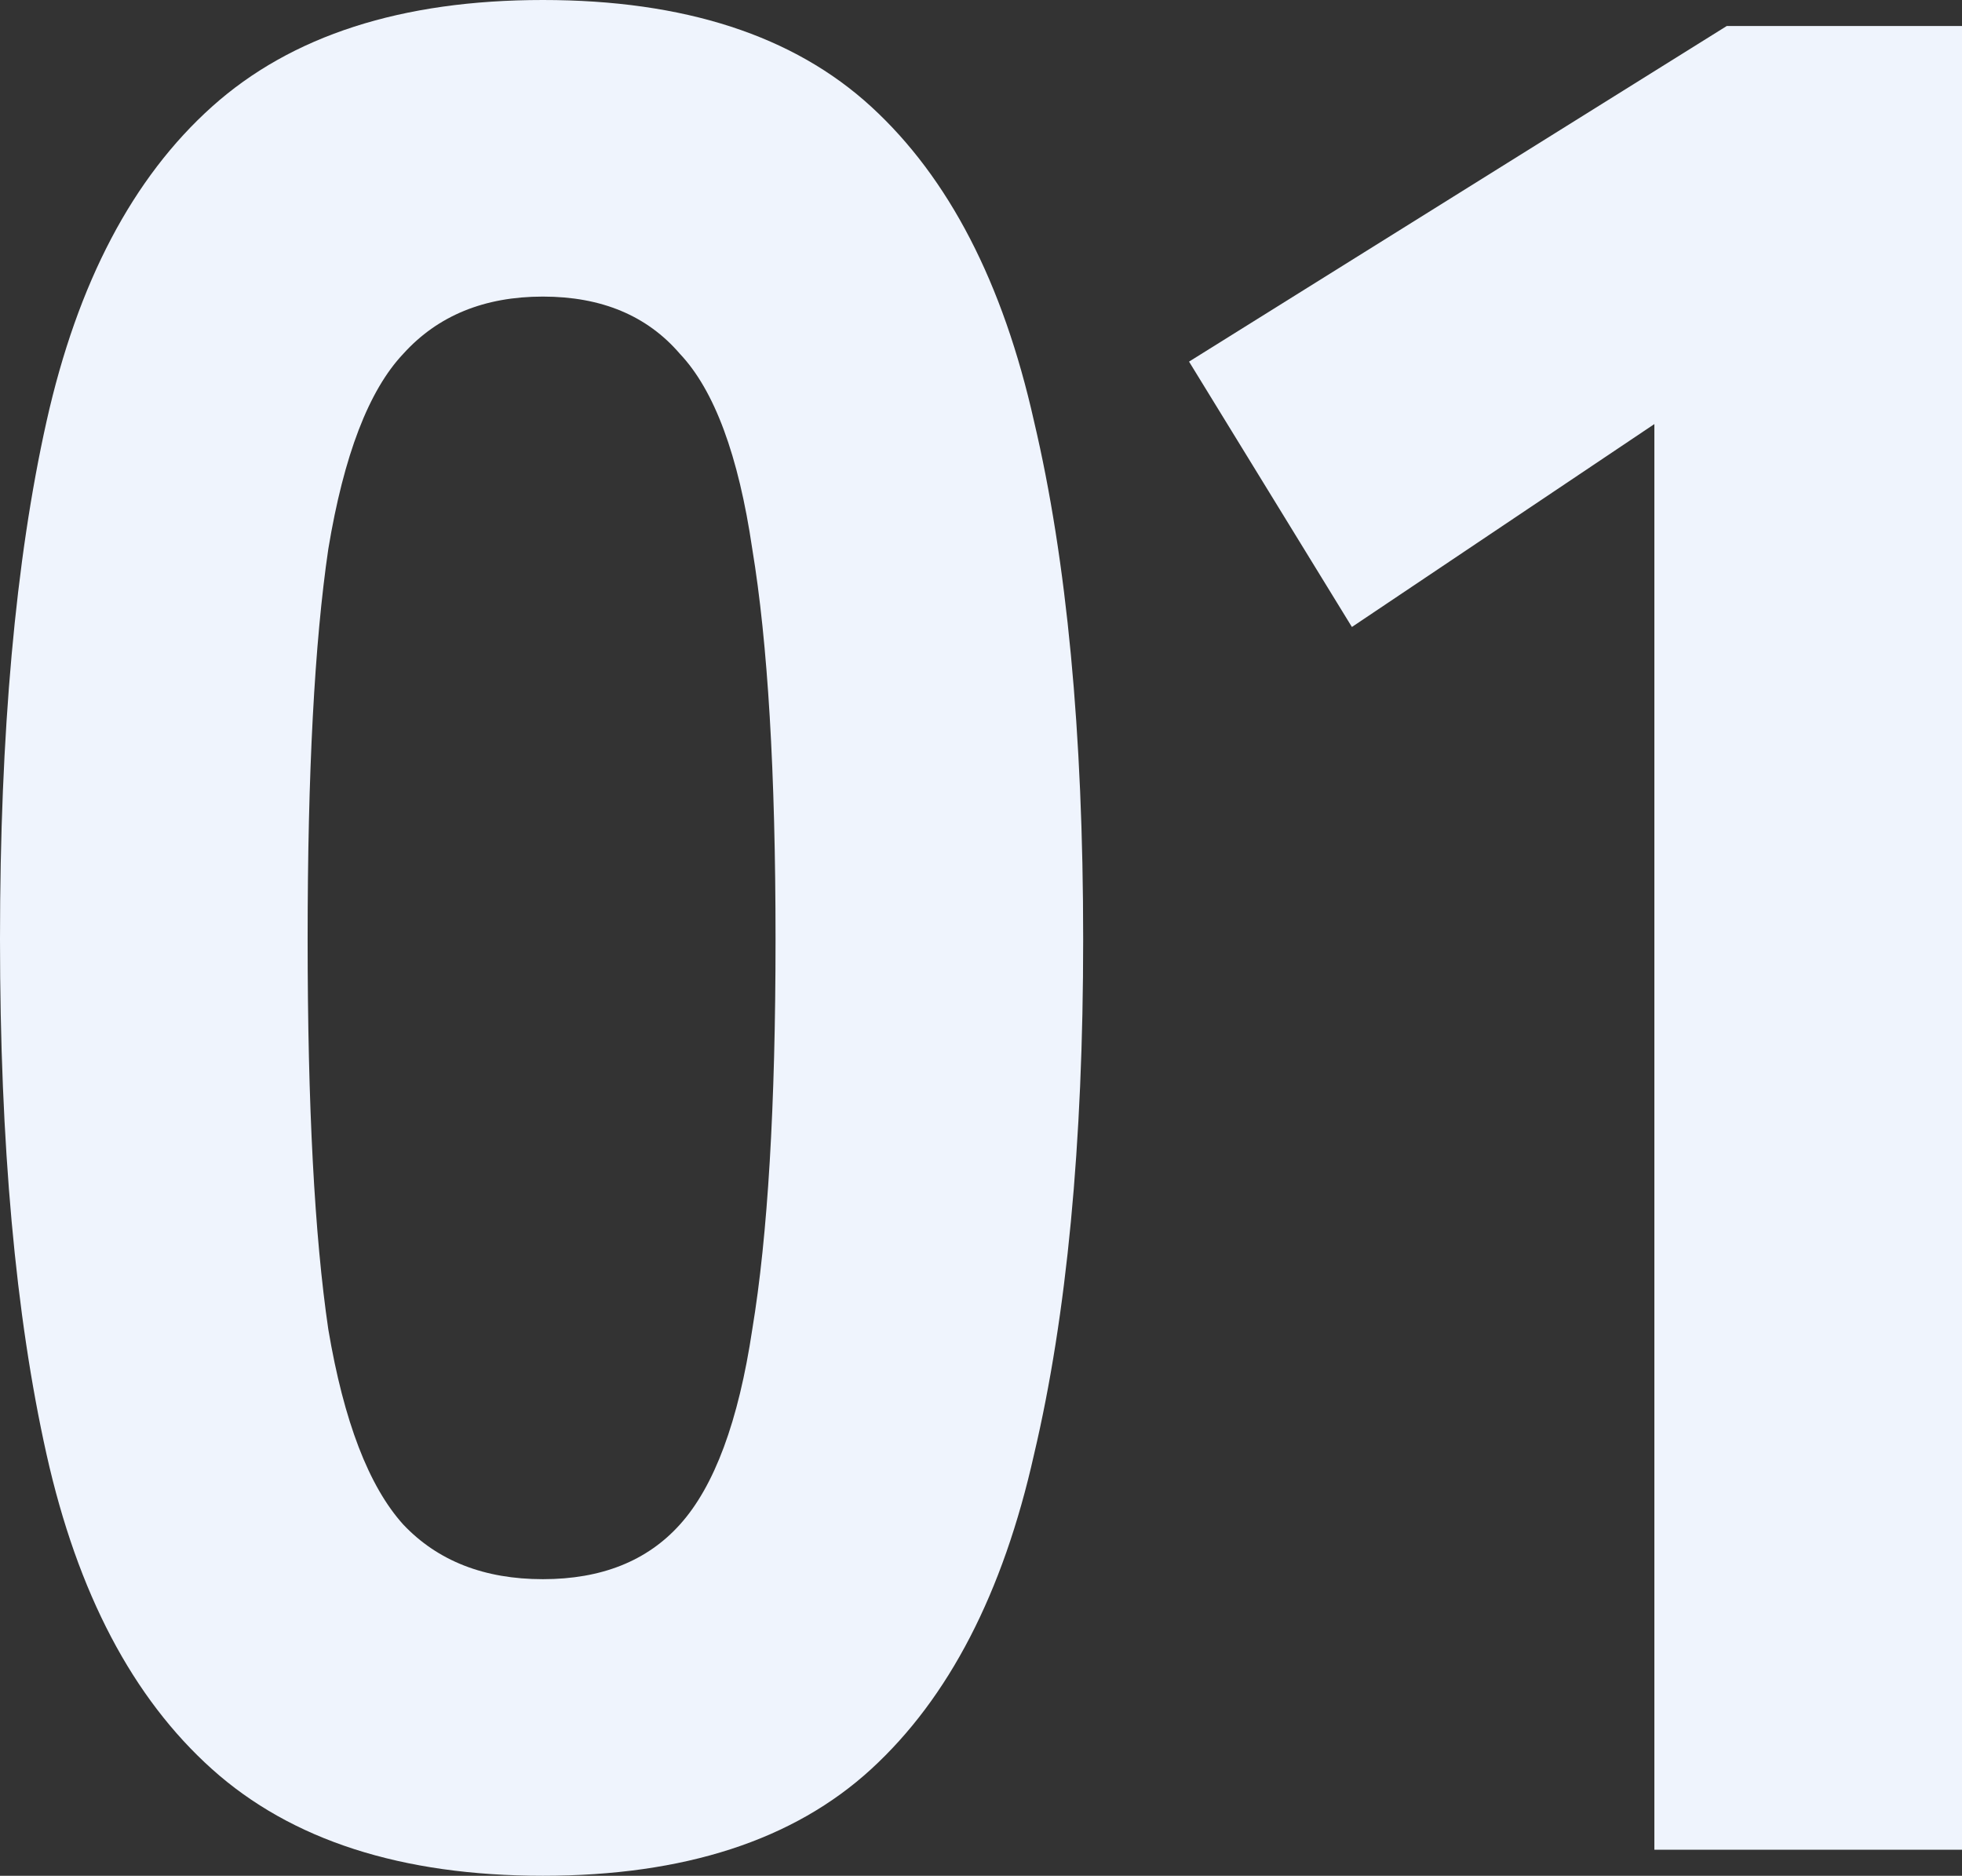
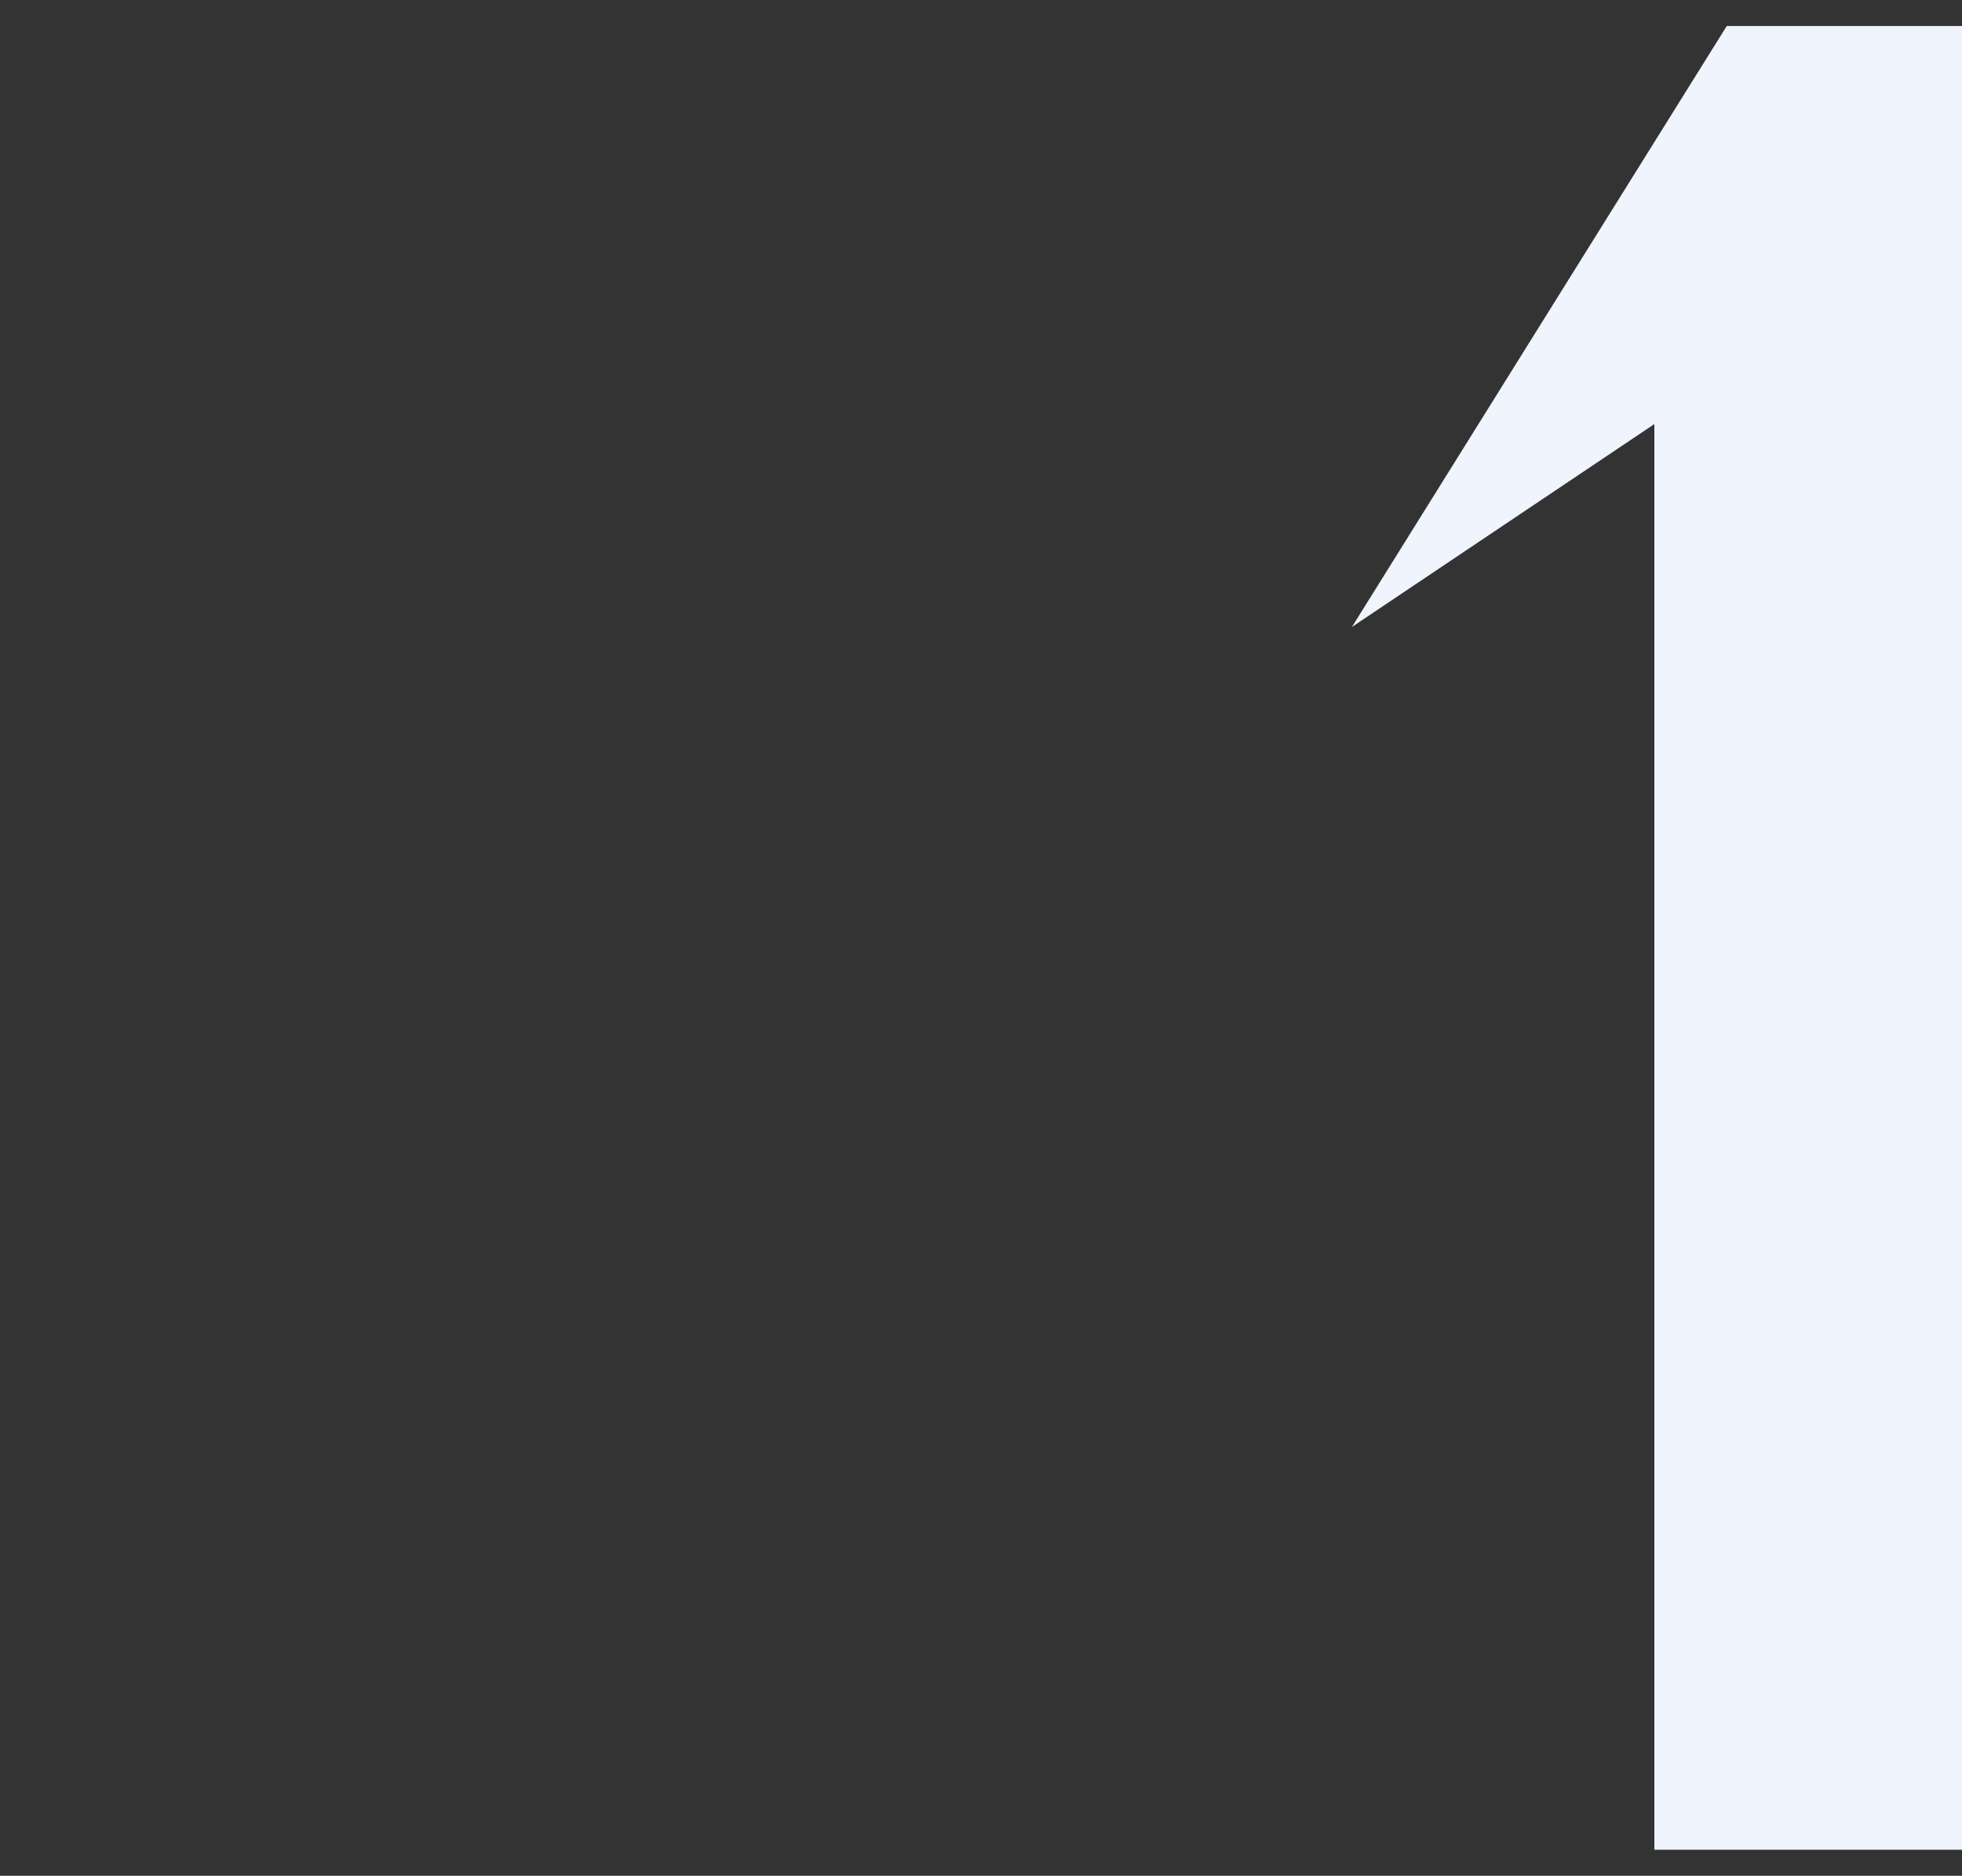
<svg xmlns="http://www.w3.org/2000/svg" width="136" height="130" viewBox="0 0 136 130" fill="none">
  <rect x="0" y="0" width="136" height="130" fill="#333333" stroke="none" />
-   <path d="M37.631 130C27.835 130 20.189 127.536 14.694 122.607C9.199 117.679 5.376 110.407 3.225 100.791C1.075 91.174 0 79.274 0 65.09C0 50.786 1.075 38.826 3.225 29.209C5.376 19.593 9.199 12.321 14.694 7.393C20.189 2.464 27.835 0 37.631 0C47.427 0 55.013 2.464 60.388 7.393C65.764 12.321 69.527 19.593 71.678 29.209C73.948 38.826 75.082 50.786 75.082 65.09C75.082 79.274 73.948 91.174 71.678 100.791C69.527 110.407 65.764 117.679 60.388 122.607C55.013 127.536 47.427 130 37.631 130ZM37.631 109.445C41.693 109.445 44.858 108.183 47.128 105.659C49.517 103.014 51.19 98.507 52.145 92.136C53.221 85.645 53.758 76.63 53.758 65.09C53.758 53.551 53.221 44.535 52.145 38.044C51.19 31.553 49.517 27.046 47.128 24.521C44.858 21.877 41.693 20.555 37.631 20.555C33.569 20.555 30.343 21.877 27.954 24.521C25.565 27.046 23.833 31.553 22.758 38.044C21.802 44.535 21.324 53.551 21.324 65.09C21.324 76.63 21.802 85.645 22.758 92.136C23.833 98.507 25.565 103.014 27.954 105.659C30.343 108.183 33.569 109.445 37.631 109.445Z" fill="#EFF4FD" />
-   <path d="M114.676 128.197V29.39L93.71 43.453L82.421 25.062L119.693 1.803H136V128.197H114.676Z" fill="#EFF4FD" />
+   <path d="M114.676 128.197V29.39L93.71 43.453L119.693 1.803H136V128.197H114.676Z" fill="#EFF4FD" />
</svg>